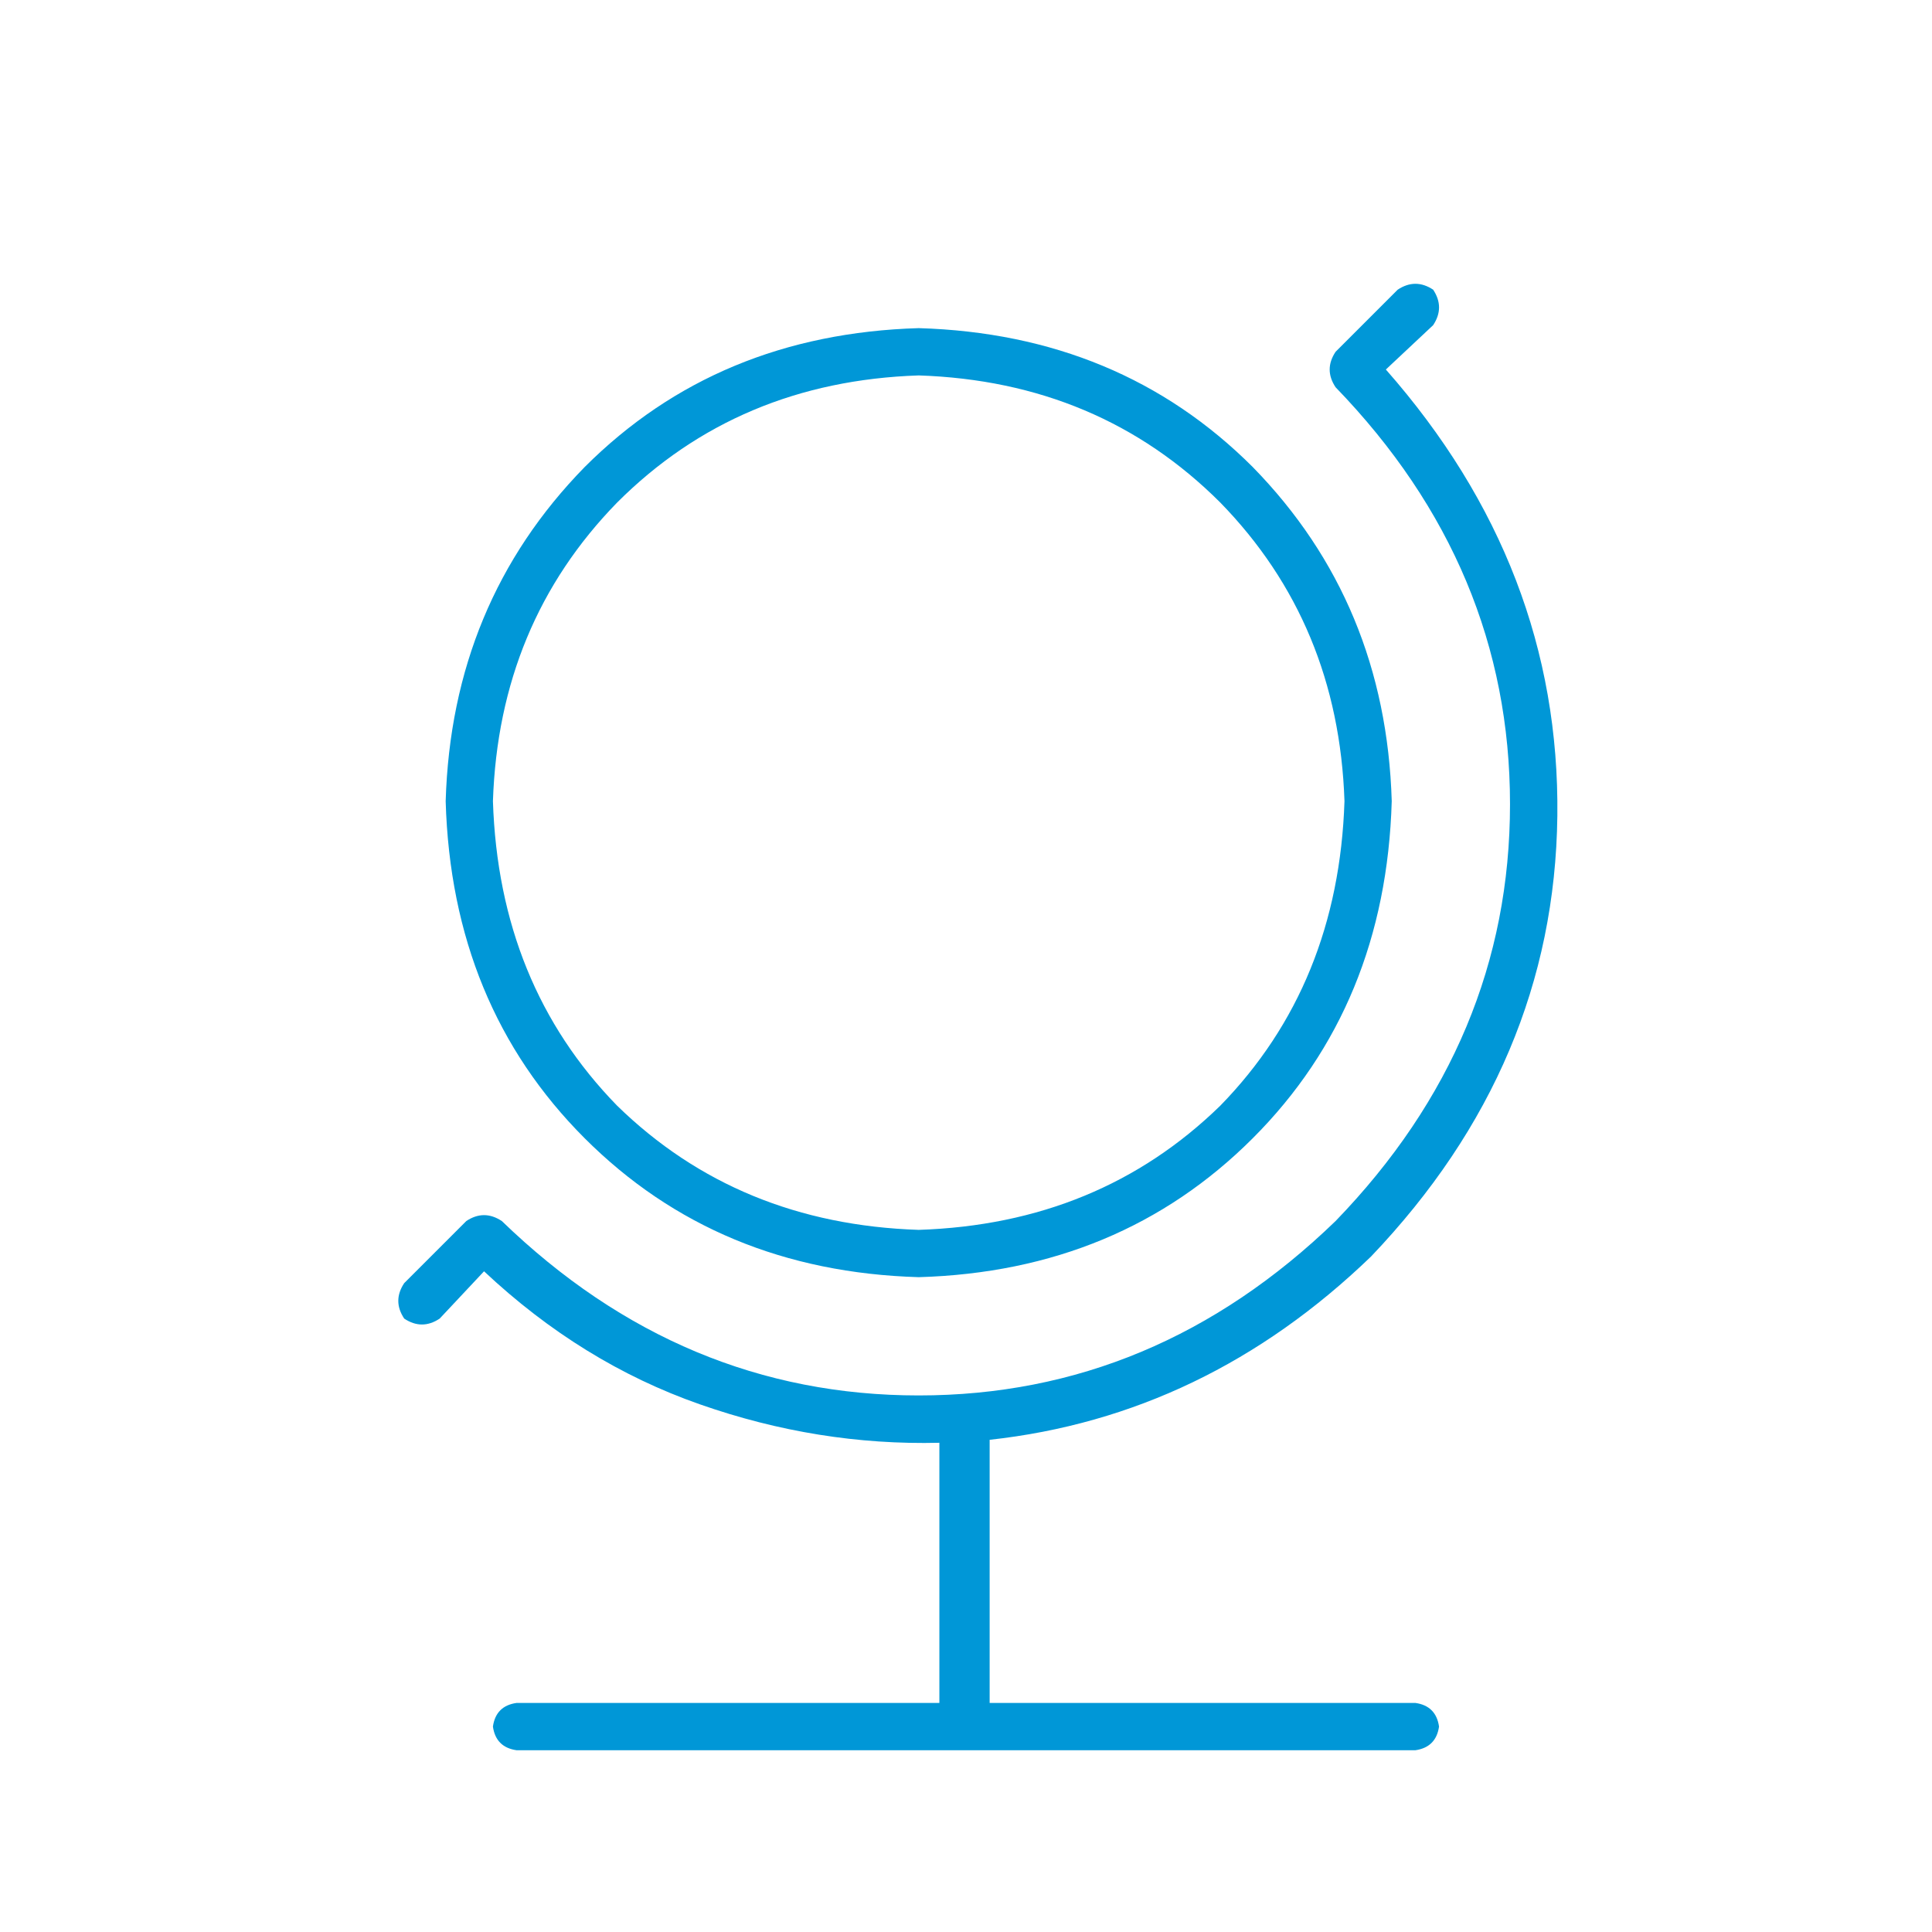
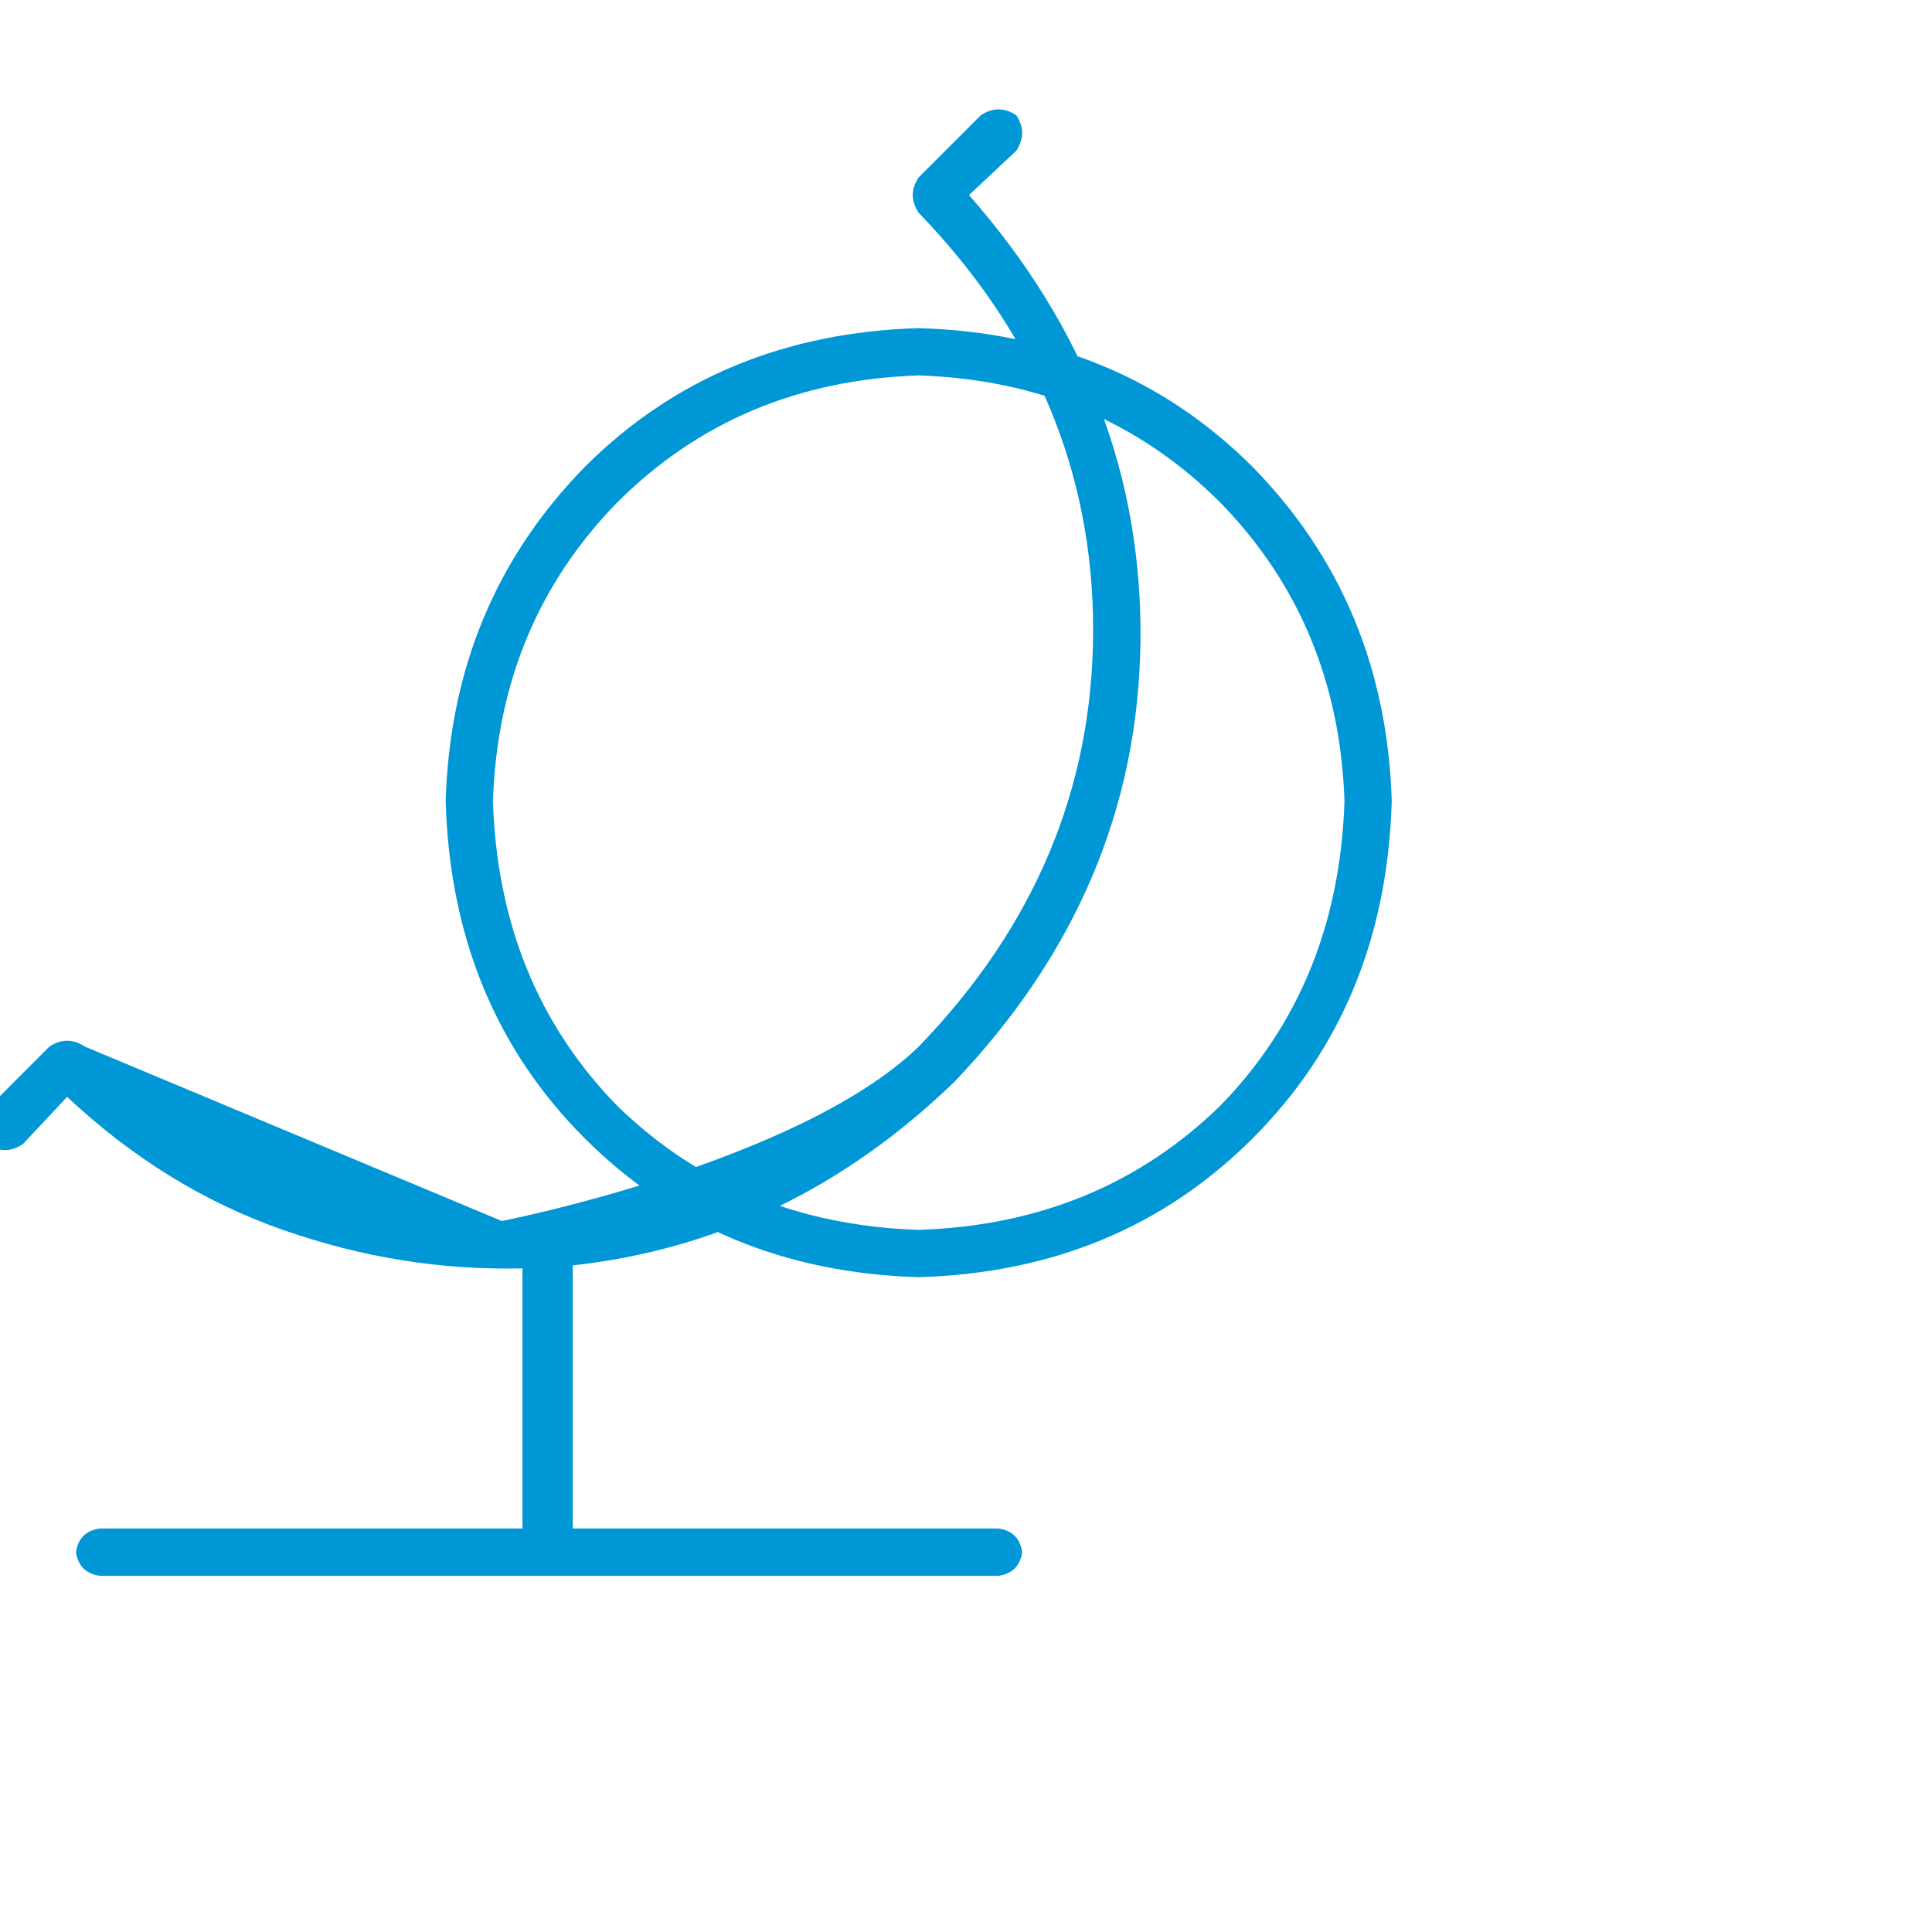
<svg xmlns="http://www.w3.org/2000/svg" id="Livello_1" data-name="Livello 1" viewBox="0 0 500 500">
  <defs>
    <style>      .cls-1 {        fill: #0097d7;      }    </style>
  </defs>
-   <path class="cls-1" d="M129.87,316c31.11,30.1,67.07,45.14,107.89,45.14s76.77-15.04,107.89-45.14c30.09-31.11,45.14-67.07,45.14-107.89s-15.05-76.77-45.14-107.89c-2.04-3.06-2.04-6.12,0-9.18l16.07-16.07c3.06-2.03,6.12-2.03,9.18,0,2.03,3.06,2.03,6.12,0,9.18l-12.24,11.48c30.09,34.18,44.88,72.69,44.38,115.54-.51,42.85-16.58,80.86-48.21,114.01-28.57,27.55-61.48,43.36-98.71,47.44v68.1h110.18c3.56.5,5.61,2.55,6.12,6.12-.51,3.56-2.56,5.61-6.12,6.12h-232.61c-3.57-.51-5.62-2.56-6.12-6.12.5-3.57,2.55-5.62,6.12-6.12h109.42v-67.33c-20.92.51-41.58-2.8-61.98-9.95-20.41-7.14-39.02-18.62-55.86-34.43l-11.48,12.24c-3.06,2.04-6.12,2.04-9.18,0-2.04-3.06-2.04-6.12,0-9.18l16.07-16.07c3.06-2.03,6.12-2.03,9.18,0ZM324.22,294.57c-22.95,22.95-51.78,34.95-86.46,35.96-34.69-1.02-63.51-13.01-86.46-35.96-22.95-22.96-34.95-52.03-35.96-87.23,1.02-34.17,13.01-62.99,35.96-86.46,22.96-22.96,51.77-34.93,86.46-35.96,34.68,1.03,63.51,13.01,86.46,35.96,22.95,23.47,34.93,52.29,35.96,86.46-1.03,35.2-13.01,64.27-35.96,87.23ZM159.71,130.06c-20.41,20.92-31.12,46.67-32.14,77.28,1.02,31.63,11.73,57.9,32.14,78.81,20.91,20.41,46.93,31.12,78.05,32.14,31.11-1.02,57.12-11.73,78.05-32.14,20.4-20.91,31.11-47.18,32.14-78.81-1.03-30.61-11.74-56.36-32.14-77.28-20.92-20.91-46.94-31.87-78.05-32.9-31.12,1.03-57.14,11.99-78.05,32.9Z" />
+   <path class="cls-1" d="M129.87,316s76.77-15.04,107.89-45.14c30.09-31.11,45.14-67.07,45.14-107.89s-15.05-76.77-45.14-107.89c-2.04-3.06-2.04-6.12,0-9.18l16.07-16.07c3.06-2.03,6.12-2.03,9.18,0,2.03,3.06,2.03,6.12,0,9.18l-12.24,11.48c30.09,34.18,44.88,72.69,44.38,115.54-.51,42.85-16.58,80.86-48.21,114.01-28.57,27.55-61.48,43.36-98.71,47.44v68.1h110.18c3.56.5,5.61,2.55,6.12,6.12-.51,3.56-2.56,5.61-6.12,6.12h-232.61c-3.57-.51-5.62-2.56-6.12-6.12.5-3.57,2.55-5.62,6.12-6.12h109.42v-67.33c-20.92.51-41.58-2.8-61.98-9.95-20.41-7.14-39.02-18.62-55.86-34.43l-11.48,12.24c-3.06,2.04-6.12,2.04-9.18,0-2.04-3.06-2.04-6.12,0-9.18l16.07-16.07c3.06-2.03,6.12-2.03,9.18,0ZM324.22,294.57c-22.95,22.95-51.78,34.95-86.46,35.96-34.69-1.02-63.51-13.01-86.46-35.96-22.95-22.96-34.95-52.03-35.96-87.23,1.02-34.17,13.01-62.99,35.96-86.46,22.96-22.96,51.77-34.93,86.46-35.96,34.68,1.03,63.51,13.01,86.46,35.96,22.95,23.47,34.93,52.29,35.96,86.46-1.03,35.2-13.01,64.27-35.96,87.23ZM159.71,130.06c-20.41,20.92-31.12,46.67-32.14,77.28,1.02,31.63,11.73,57.9,32.14,78.81,20.91,20.41,46.93,31.12,78.05,32.14,31.11-1.02,57.12-11.73,78.05-32.14,20.4-20.91,31.11-47.18,32.14-78.81-1.03-30.61-11.74-56.36-32.14-77.28-20.92-20.91-46.94-31.87-78.05-32.9-31.12,1.03-57.14,11.99-78.05,32.9Z" />
</svg>